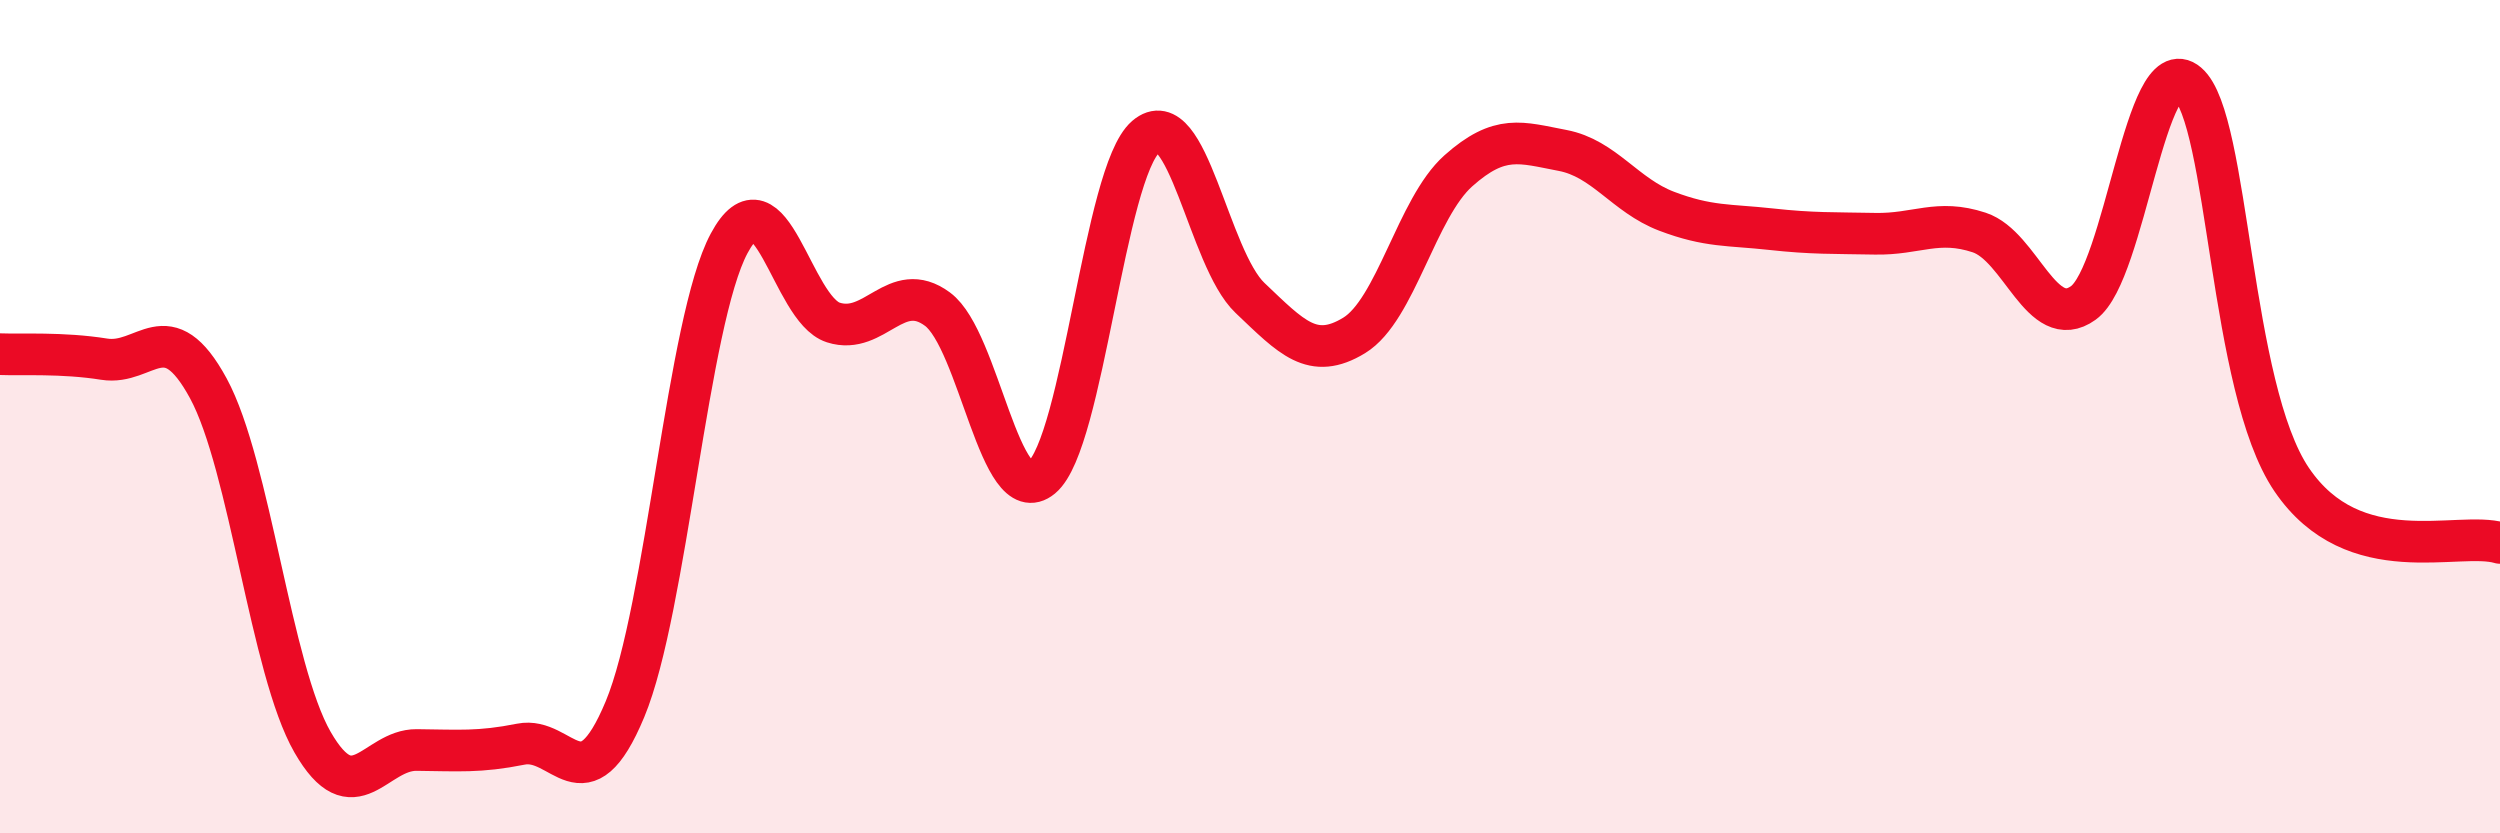
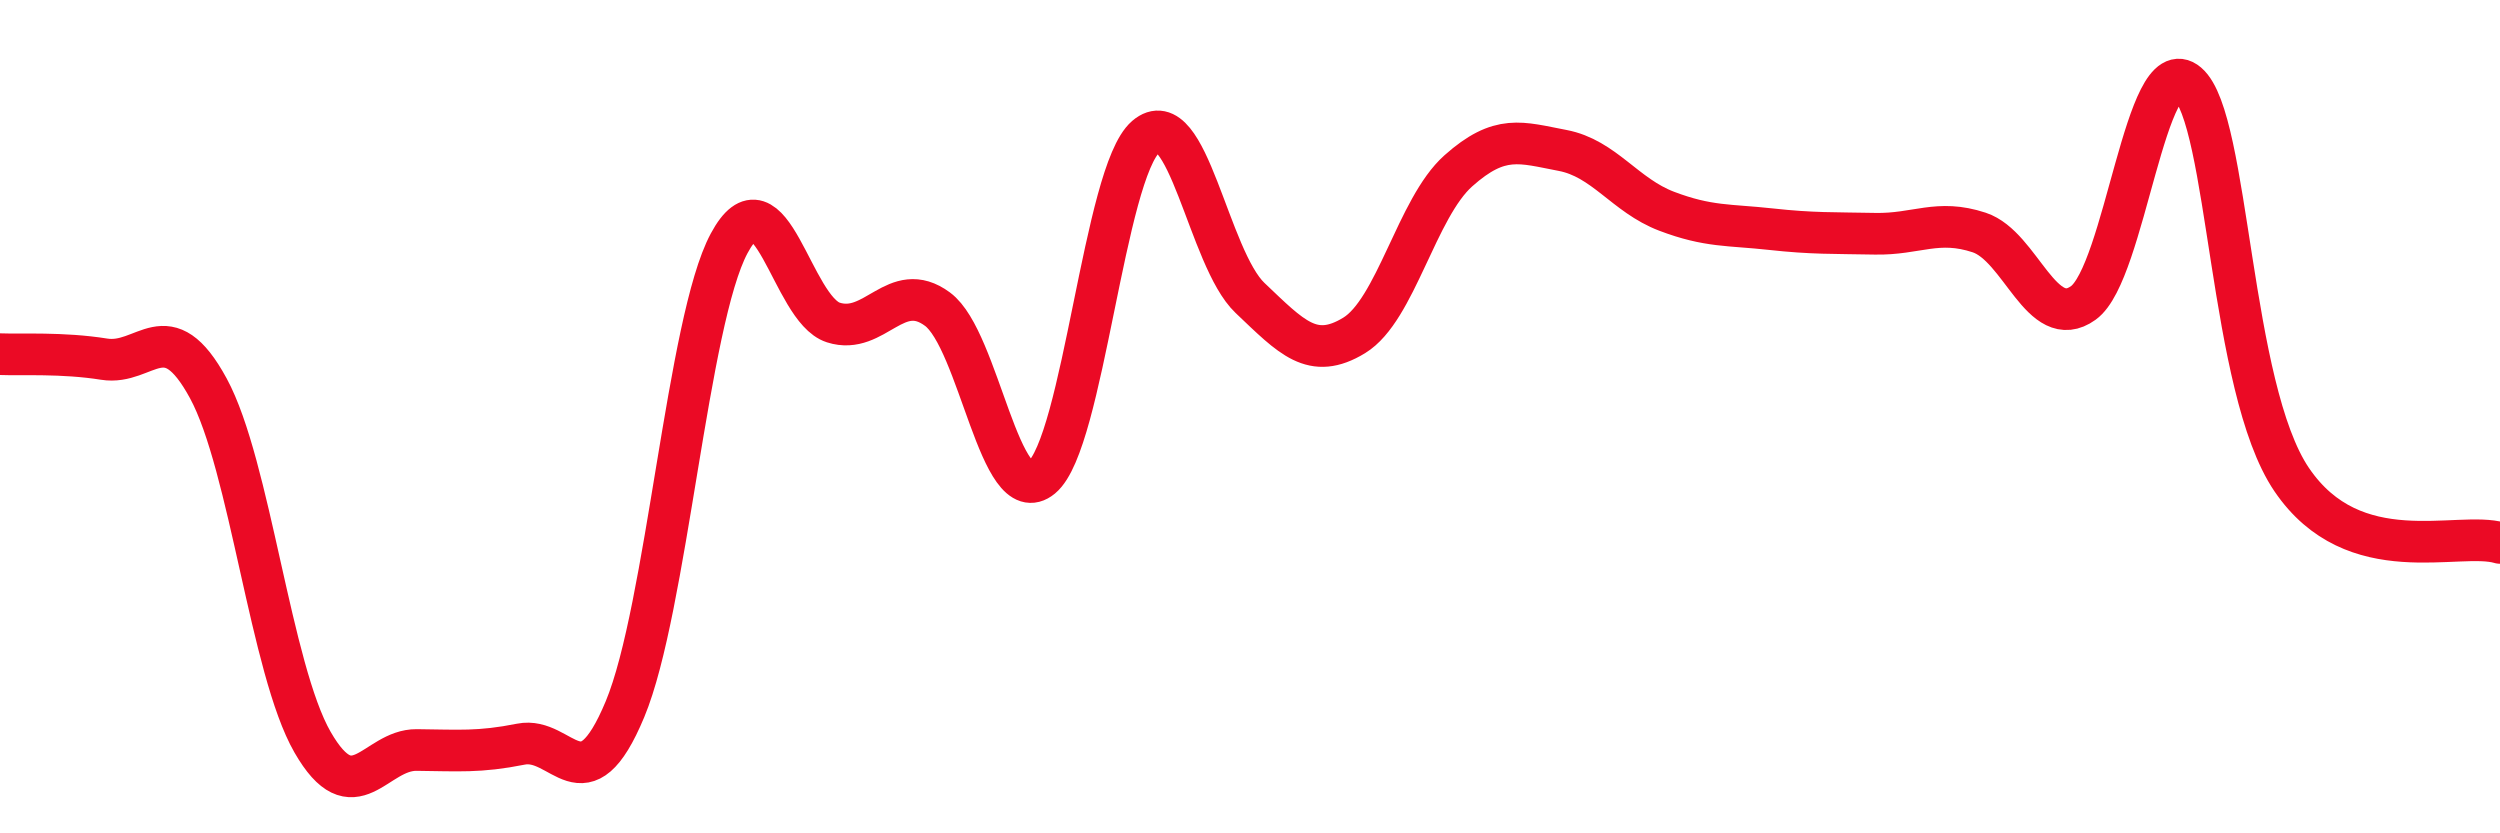
<svg xmlns="http://www.w3.org/2000/svg" width="60" height="20" viewBox="0 0 60 20">
-   <path d="M 0,8.5 C 0.5,8.52 1.5,8.46 2.5,8.62 C 3.5,8.78 4,7.48 5,9.32 C 6,11.16 6.5,16.07 7.5,17.81 C 8.5,19.55 9,17.99 10,18 C 11,18.01 11.5,18.06 12.5,17.86 C 13.5,17.66 14,19.42 15,17.02 C 16,14.62 16.5,7.7 17.5,5.84 C 18.5,3.98 19,7.42 20,7.74 C 21,8.06 21.5,6.68 22.5,7.42 C 23.5,8.16 24,12.29 25,11.46 C 26,10.63 26.5,4.14 27.5,3.28 C 28.5,2.42 29,6.2 30,7.15 C 31,8.1 31.5,8.66 32.5,8.05 C 33.5,7.44 34,4.99 35,4.1 C 36,3.21 36.5,3.42 37.5,3.61 C 38.5,3.8 39,4.69 40,5.07 C 41,5.45 41.5,5.39 42.5,5.5 C 43.5,5.61 44,5.59 45,5.61 C 46,5.63 46.5,5.25 47.5,5.58 C 48.5,5.91 49,7.99 50,7.27 C 51,6.55 51.5,1.15 52.5,2 C 53.5,2.85 53.5,9.3 55,11.51 C 56.5,13.72 59,12.73 60,13.03L60 20L0 20Z" fill="#EB0A25" opacity="0.1" stroke-linecap="round" stroke-linejoin="round" />
  <path d="M 0,8.5 C 0.5,8.52 1.5,8.46 2.5,8.62 C 3.5,8.78 4,7.48 5,9.32 C 6,11.16 6.5,16.07 7.5,17.81 C 8.5,19.55 9,17.99 10,18 C 11,18.01 11.5,18.06 12.5,17.86 C 13.5,17.66 14,19.42 15,17.02 C 16,14.62 16.5,7.7 17.5,5.84 C 18.5,3.98 19,7.42 20,7.74 C 21,8.06 21.5,6.68 22.5,7.42 C 23.5,8.16 24,12.29 25,11.46 C 26,10.63 26.5,4.14 27.5,3.28 C 28.5,2.42 29,6.2 30,7.15 C 31,8.1 31.5,8.66 32.5,8.05 C 33.5,7.44 34,4.99 35,4.1 C 36,3.21 36.5,3.42 37.5,3.61 C 38.5,3.8 39,4.69 40,5.07 C 41,5.45 41.5,5.39 42.5,5.5 C 43.5,5.61 44,5.59 45,5.61 C 46,5.63 46.5,5.25 47.5,5.58 C 48.5,5.91 49,7.99 50,7.27 C 51,6.55 51.5,1.15 52.5,2 C 53.5,2.85 53.5,9.3 55,11.51 C 56.5,13.72 59,12.73 60,13.03" stroke="#EB0A25" stroke-width="1" fill="none" stroke-linecap="round" stroke-linejoin="round" />
</svg>